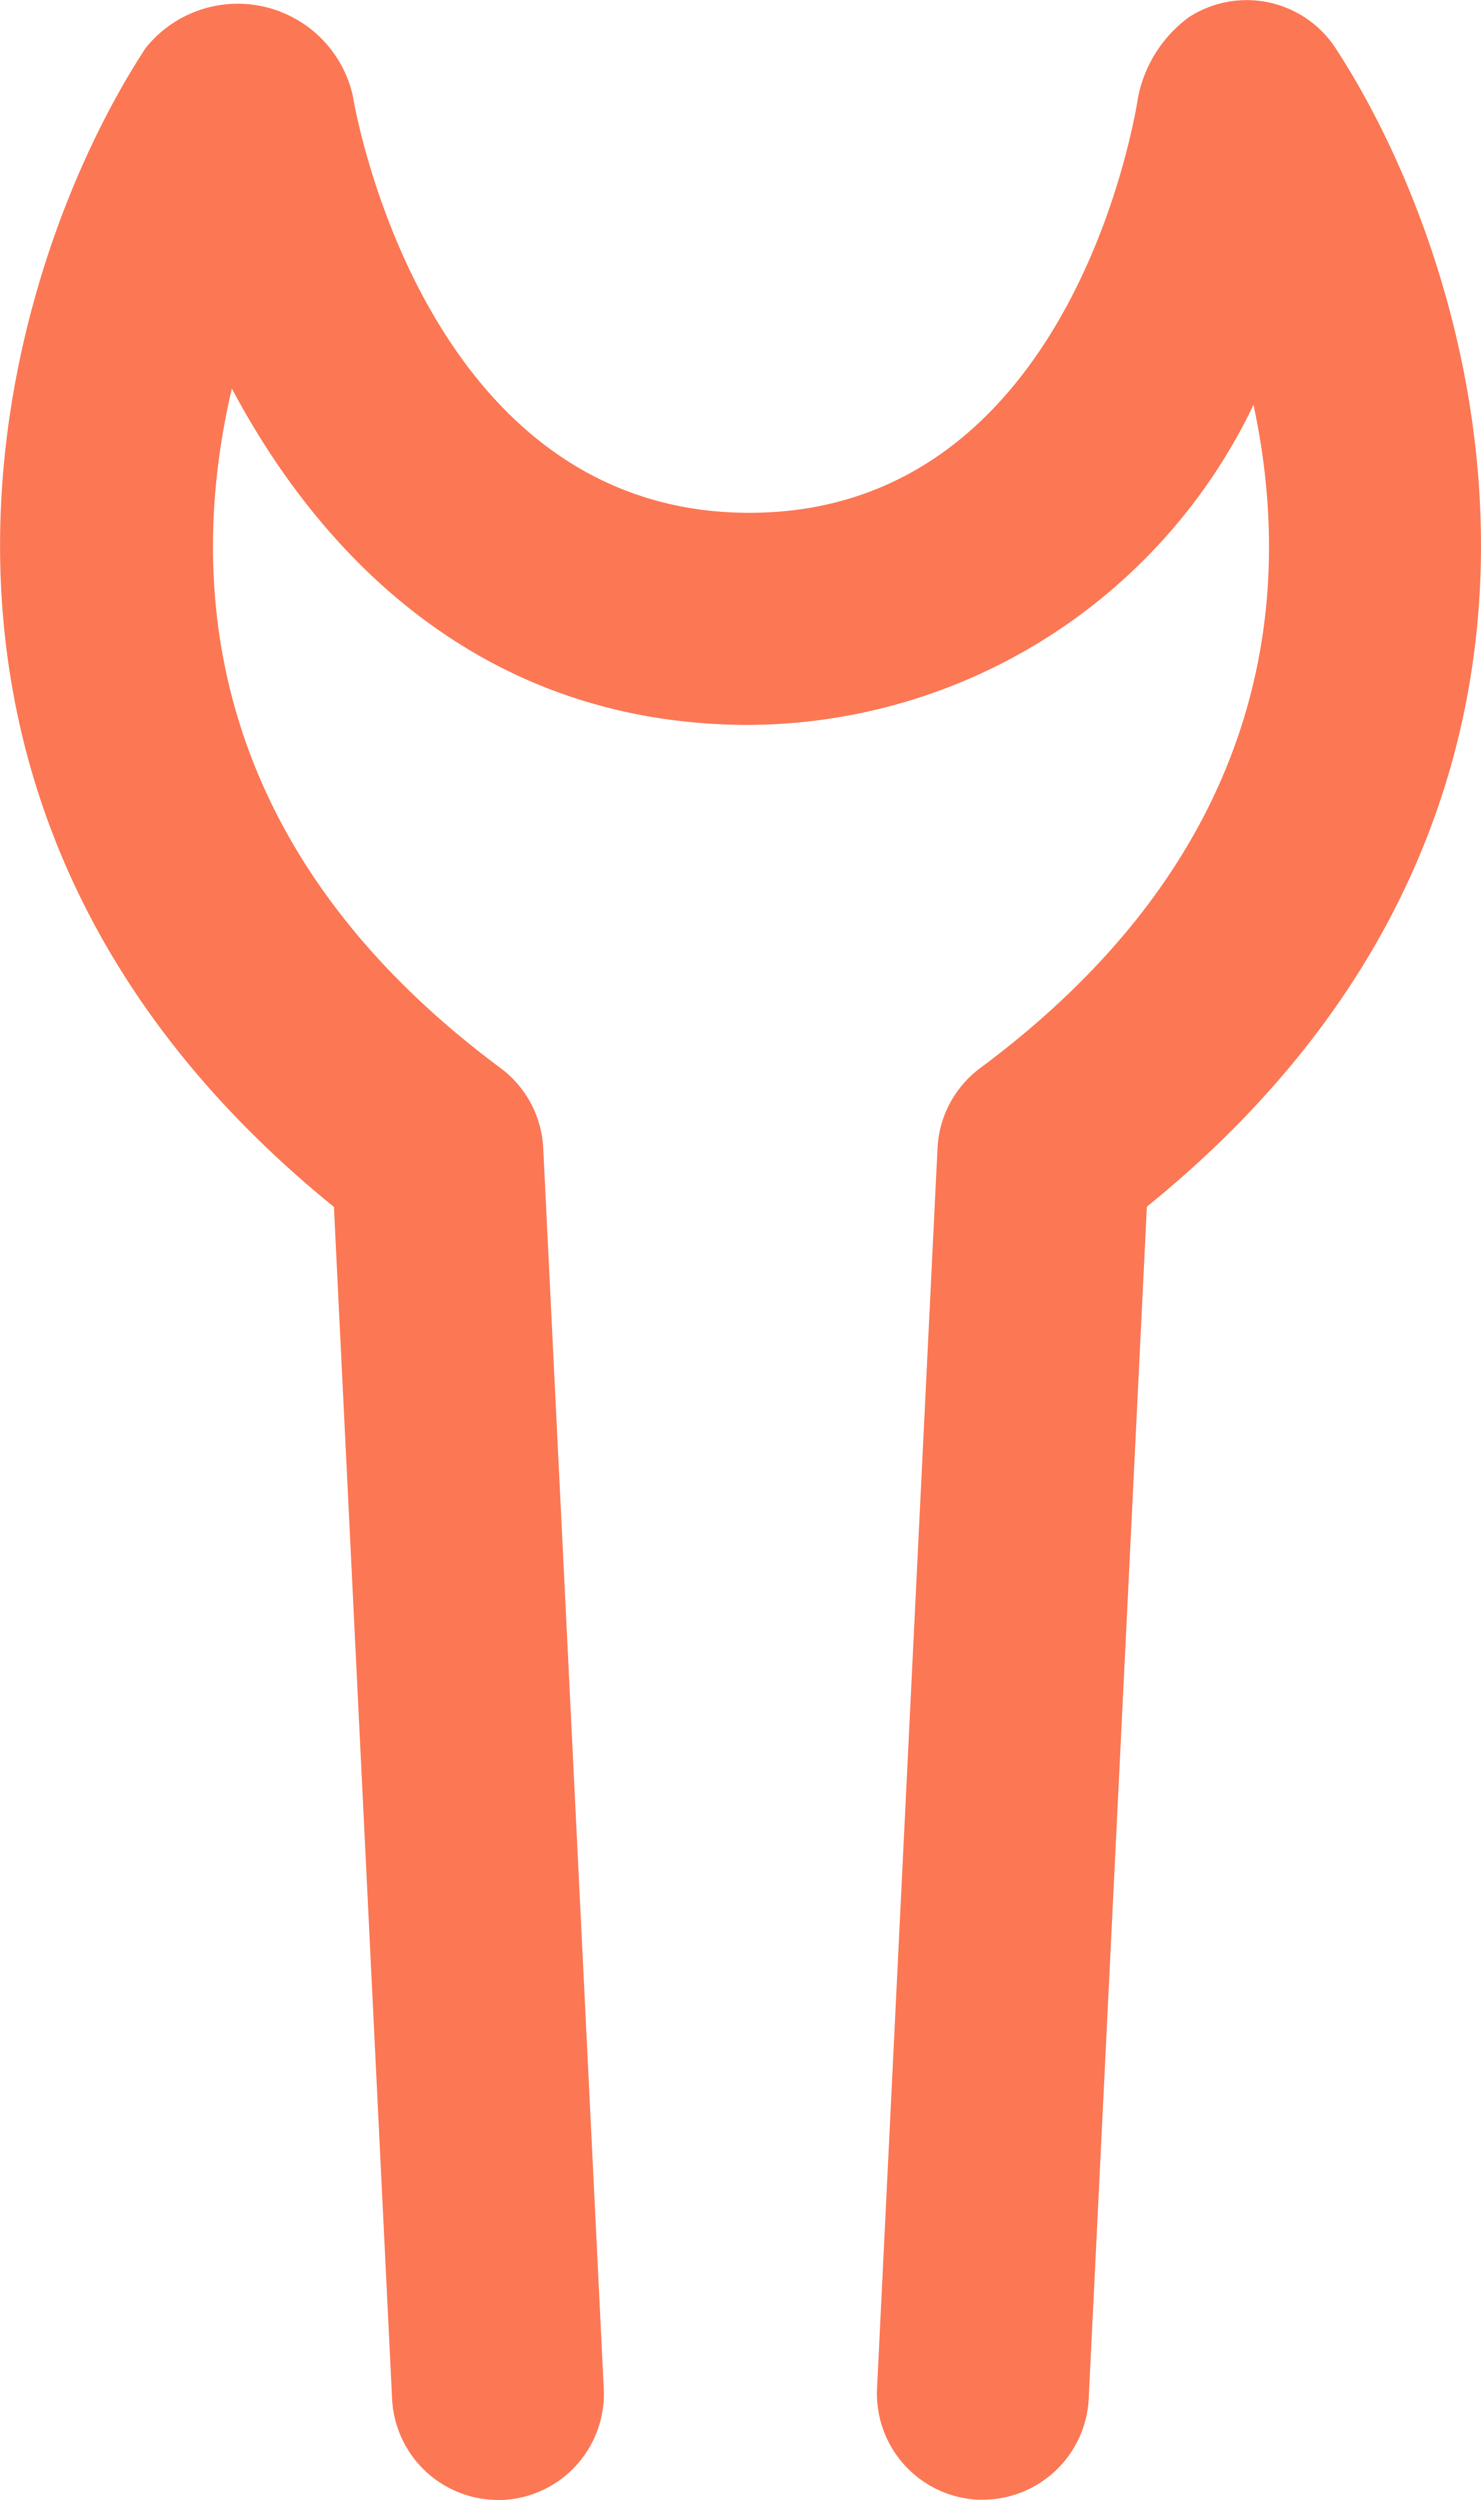
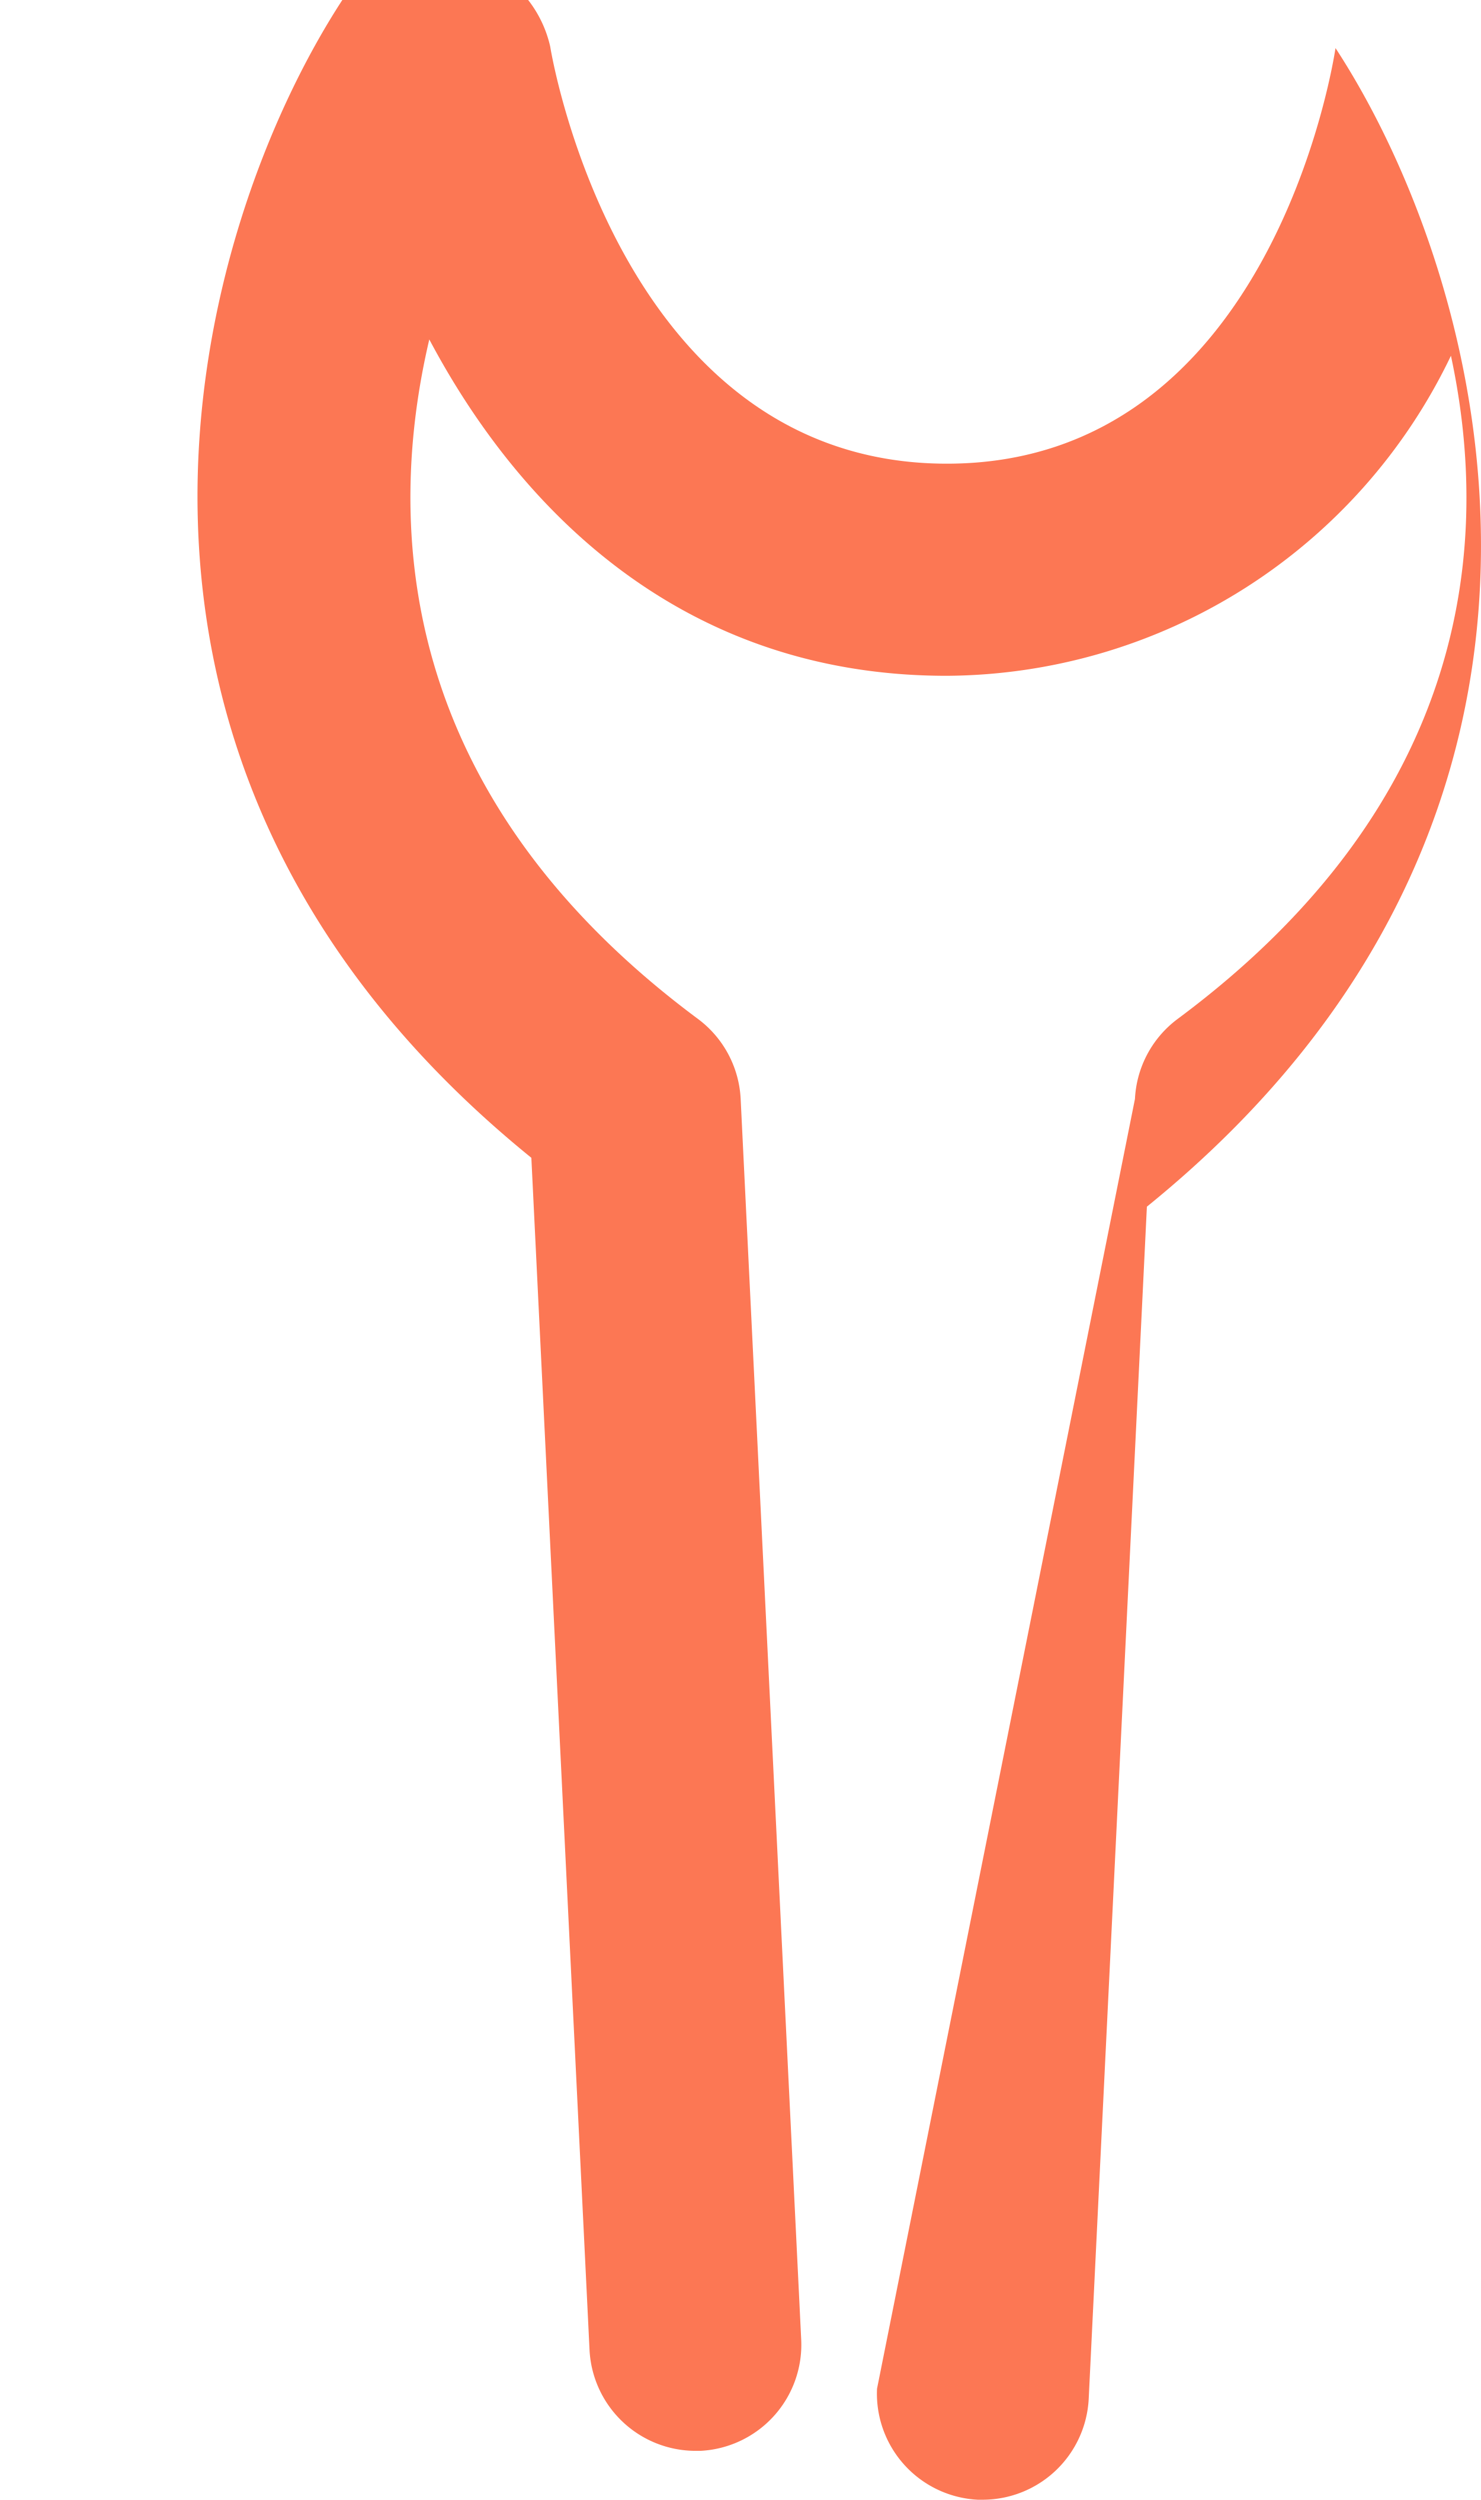
<svg xmlns="http://www.w3.org/2000/svg" width="23.697" height="40" viewBox="0 0 23.697 40">
-   <path id="Path_1668" data-name="Path 1668" d="M652.936,1081.649a1.7,1.7,0,0,0-2.347-.493,2.093,2.093,0,0,0-.812,1.279c-.041.271-1.055,6.65-6.219,6.65s-6.3-6.382-6.346-6.673a1.887,1.887,0,0,0-3.316-.762c-2.418,3.7-4.784,12.218,3.014,18.541l.931,19.076a1.7,1.7,0,0,0,1.692,1.613l.084,0a1.7,1.7,0,0,0,1.611-1.776l-.969-19.855a1.7,1.7,0,0,0-.682-1.279c-4.824-3.583-5-7.892-4.3-10.873,1.458,2.749,4.069,5.382,8.276,5.382a9,9,0,0,0,8.071-5.121c.635,2.958.338,7.112-4.374,10.612a1.7,1.7,0,0,0-.682,1.279L645.6,1119.1a1.7,1.7,0,0,0,1.611,1.776l.084,0a1.7,1.7,0,0,0,1.692-1.613l.931-19.076C657.721,1093.867,655.354,1085.352,652.936,1081.649Z" transform="translate(-631.567 -1080.88)" fill="#fc7754" />
+   <path id="Path_1668" data-name="Path 1668" d="M652.936,1081.649c-.041.271-1.055,6.65-6.219,6.65s-6.3-6.382-6.346-6.673a1.887,1.887,0,0,0-3.316-.762c-2.418,3.7-4.784,12.218,3.014,18.541l.931,19.076a1.7,1.7,0,0,0,1.692,1.613l.084,0a1.7,1.7,0,0,0,1.611-1.776l-.969-19.855a1.7,1.7,0,0,0-.682-1.279c-4.824-3.583-5-7.892-4.3-10.873,1.458,2.749,4.069,5.382,8.276,5.382a9,9,0,0,0,8.071-5.121c.635,2.958.338,7.112-4.374,10.612a1.7,1.7,0,0,0-.682,1.279L645.6,1119.1a1.7,1.7,0,0,0,1.611,1.776l.084,0a1.7,1.7,0,0,0,1.692-1.613l.931-19.076C657.721,1093.867,655.354,1085.352,652.936,1081.649Z" transform="translate(-631.567 -1080.88)" fill="#fc7754" />
</svg>